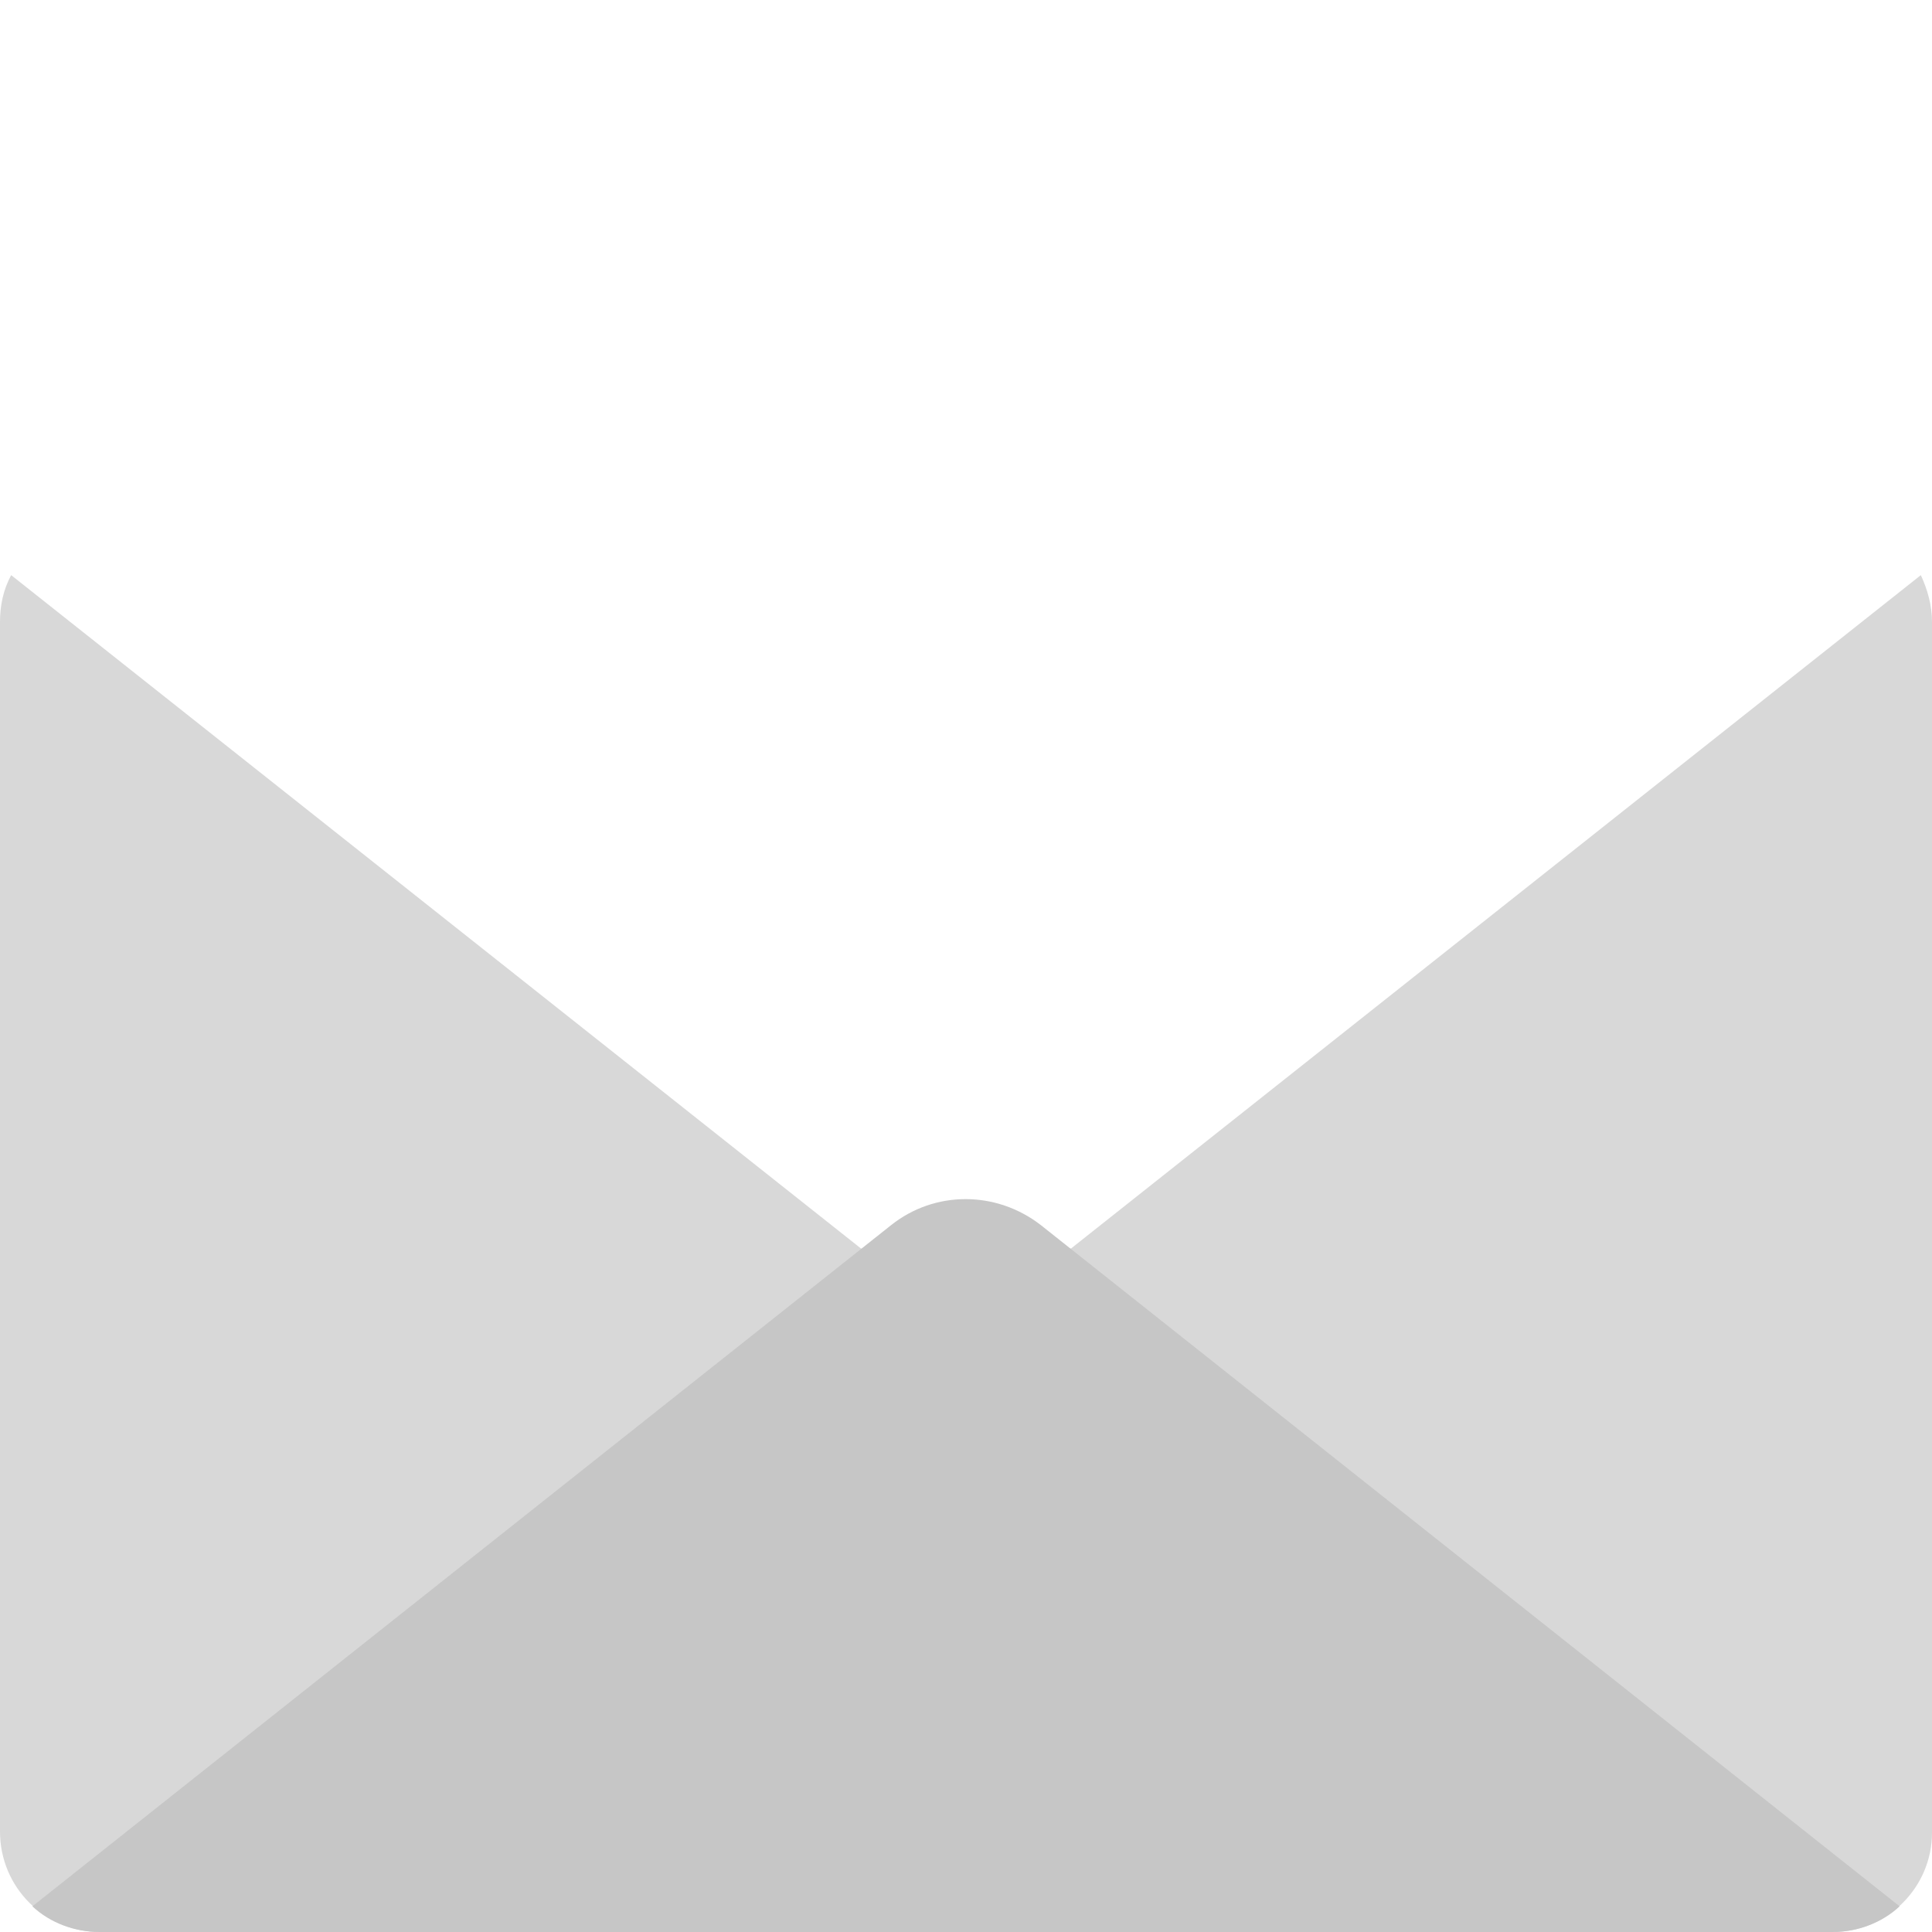
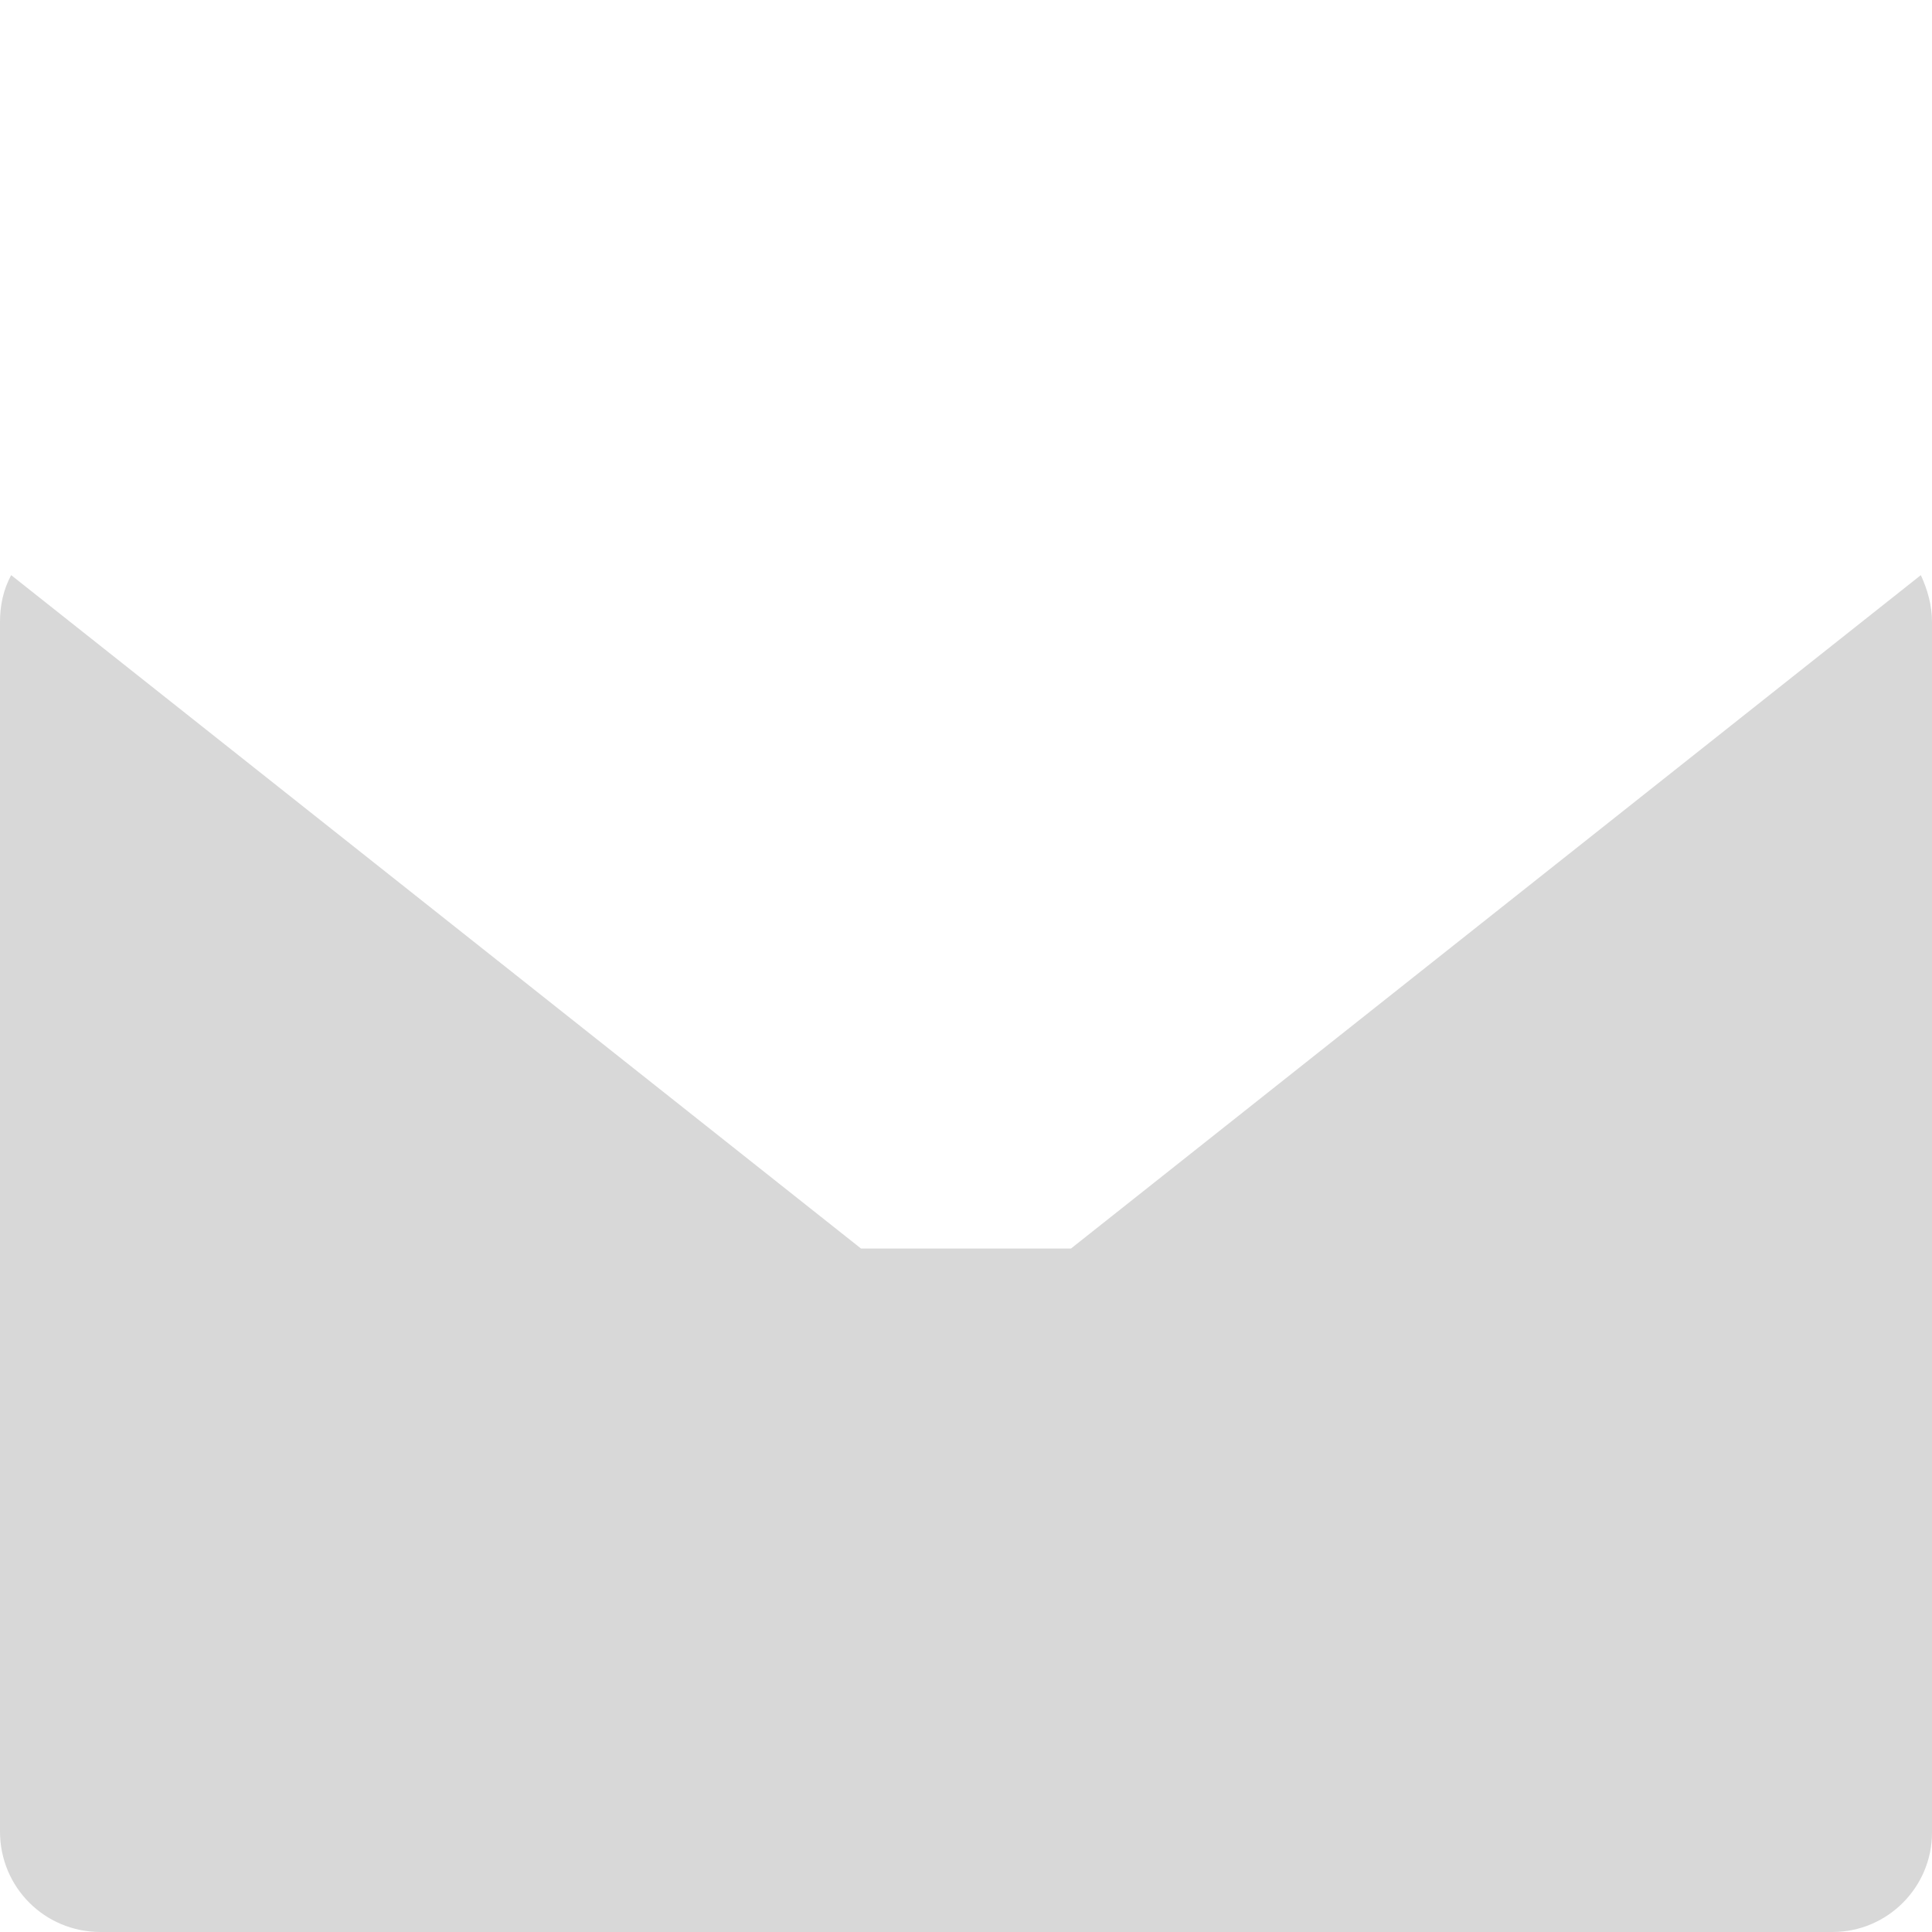
<svg xmlns="http://www.w3.org/2000/svg" version="1.1" id="Layer_1" x="0px" y="0px" width="173px" height="173px" viewBox="0 0 173 173" style="enable-background:new 0 0 173 173;" xml:space="preserve">
  <style type="text/css">
	.st0{fill:#D8D8D8;}
	.st1{fill:#C6C6C6;}
</style>
  <path class="st0" d="M1,51.5c-0.7,1.3-1,2.7-1,4.2V164C0,169,4,173,9,173h155.1c4.9,0,8.9-4,8.9-8.9V55.7c0-1.5-0.4-2.9-1-4.2  l-76.1,60.3H77.1L1,51.5z" />
-   <path class="st1" d="M170.1,170.7c-1.6,1.5-3.8,2.3-6,2.3H8.9c-2.2,0-4.4-0.8-6-2.3l76.9-61c3.9-3.1,9.4-3.1,13.4,0L170.1,170.7z" />
</svg>